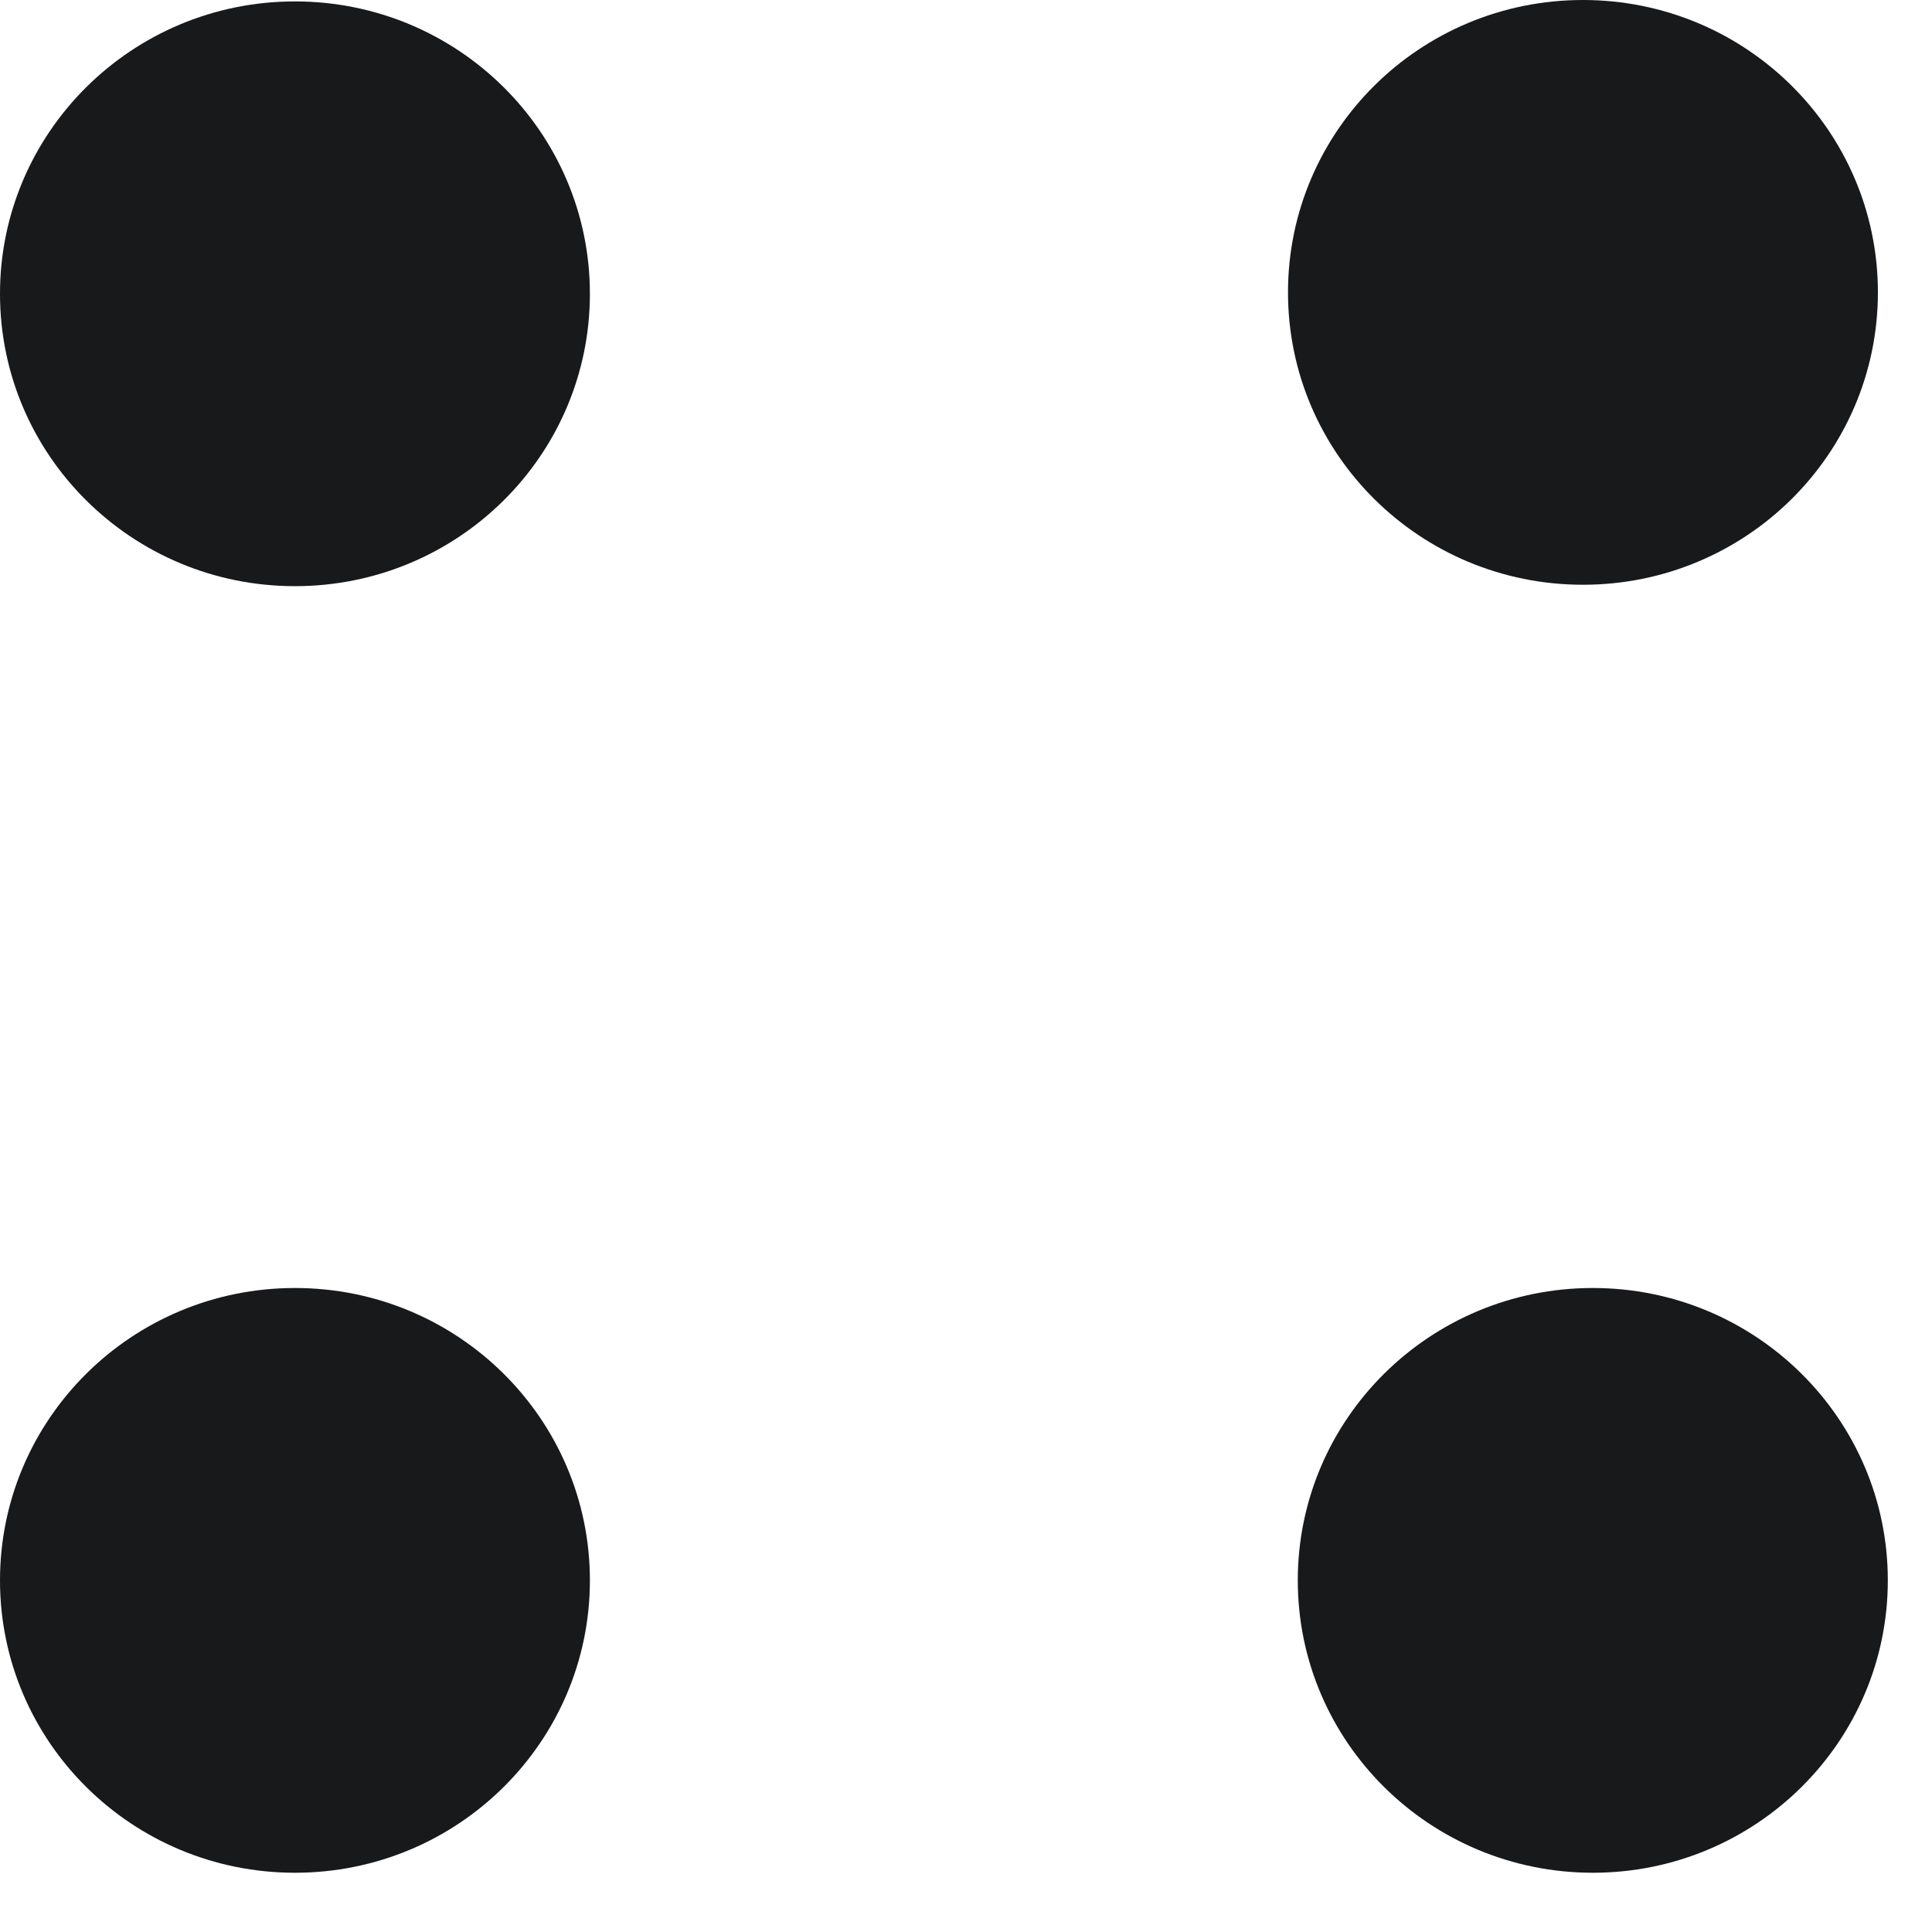
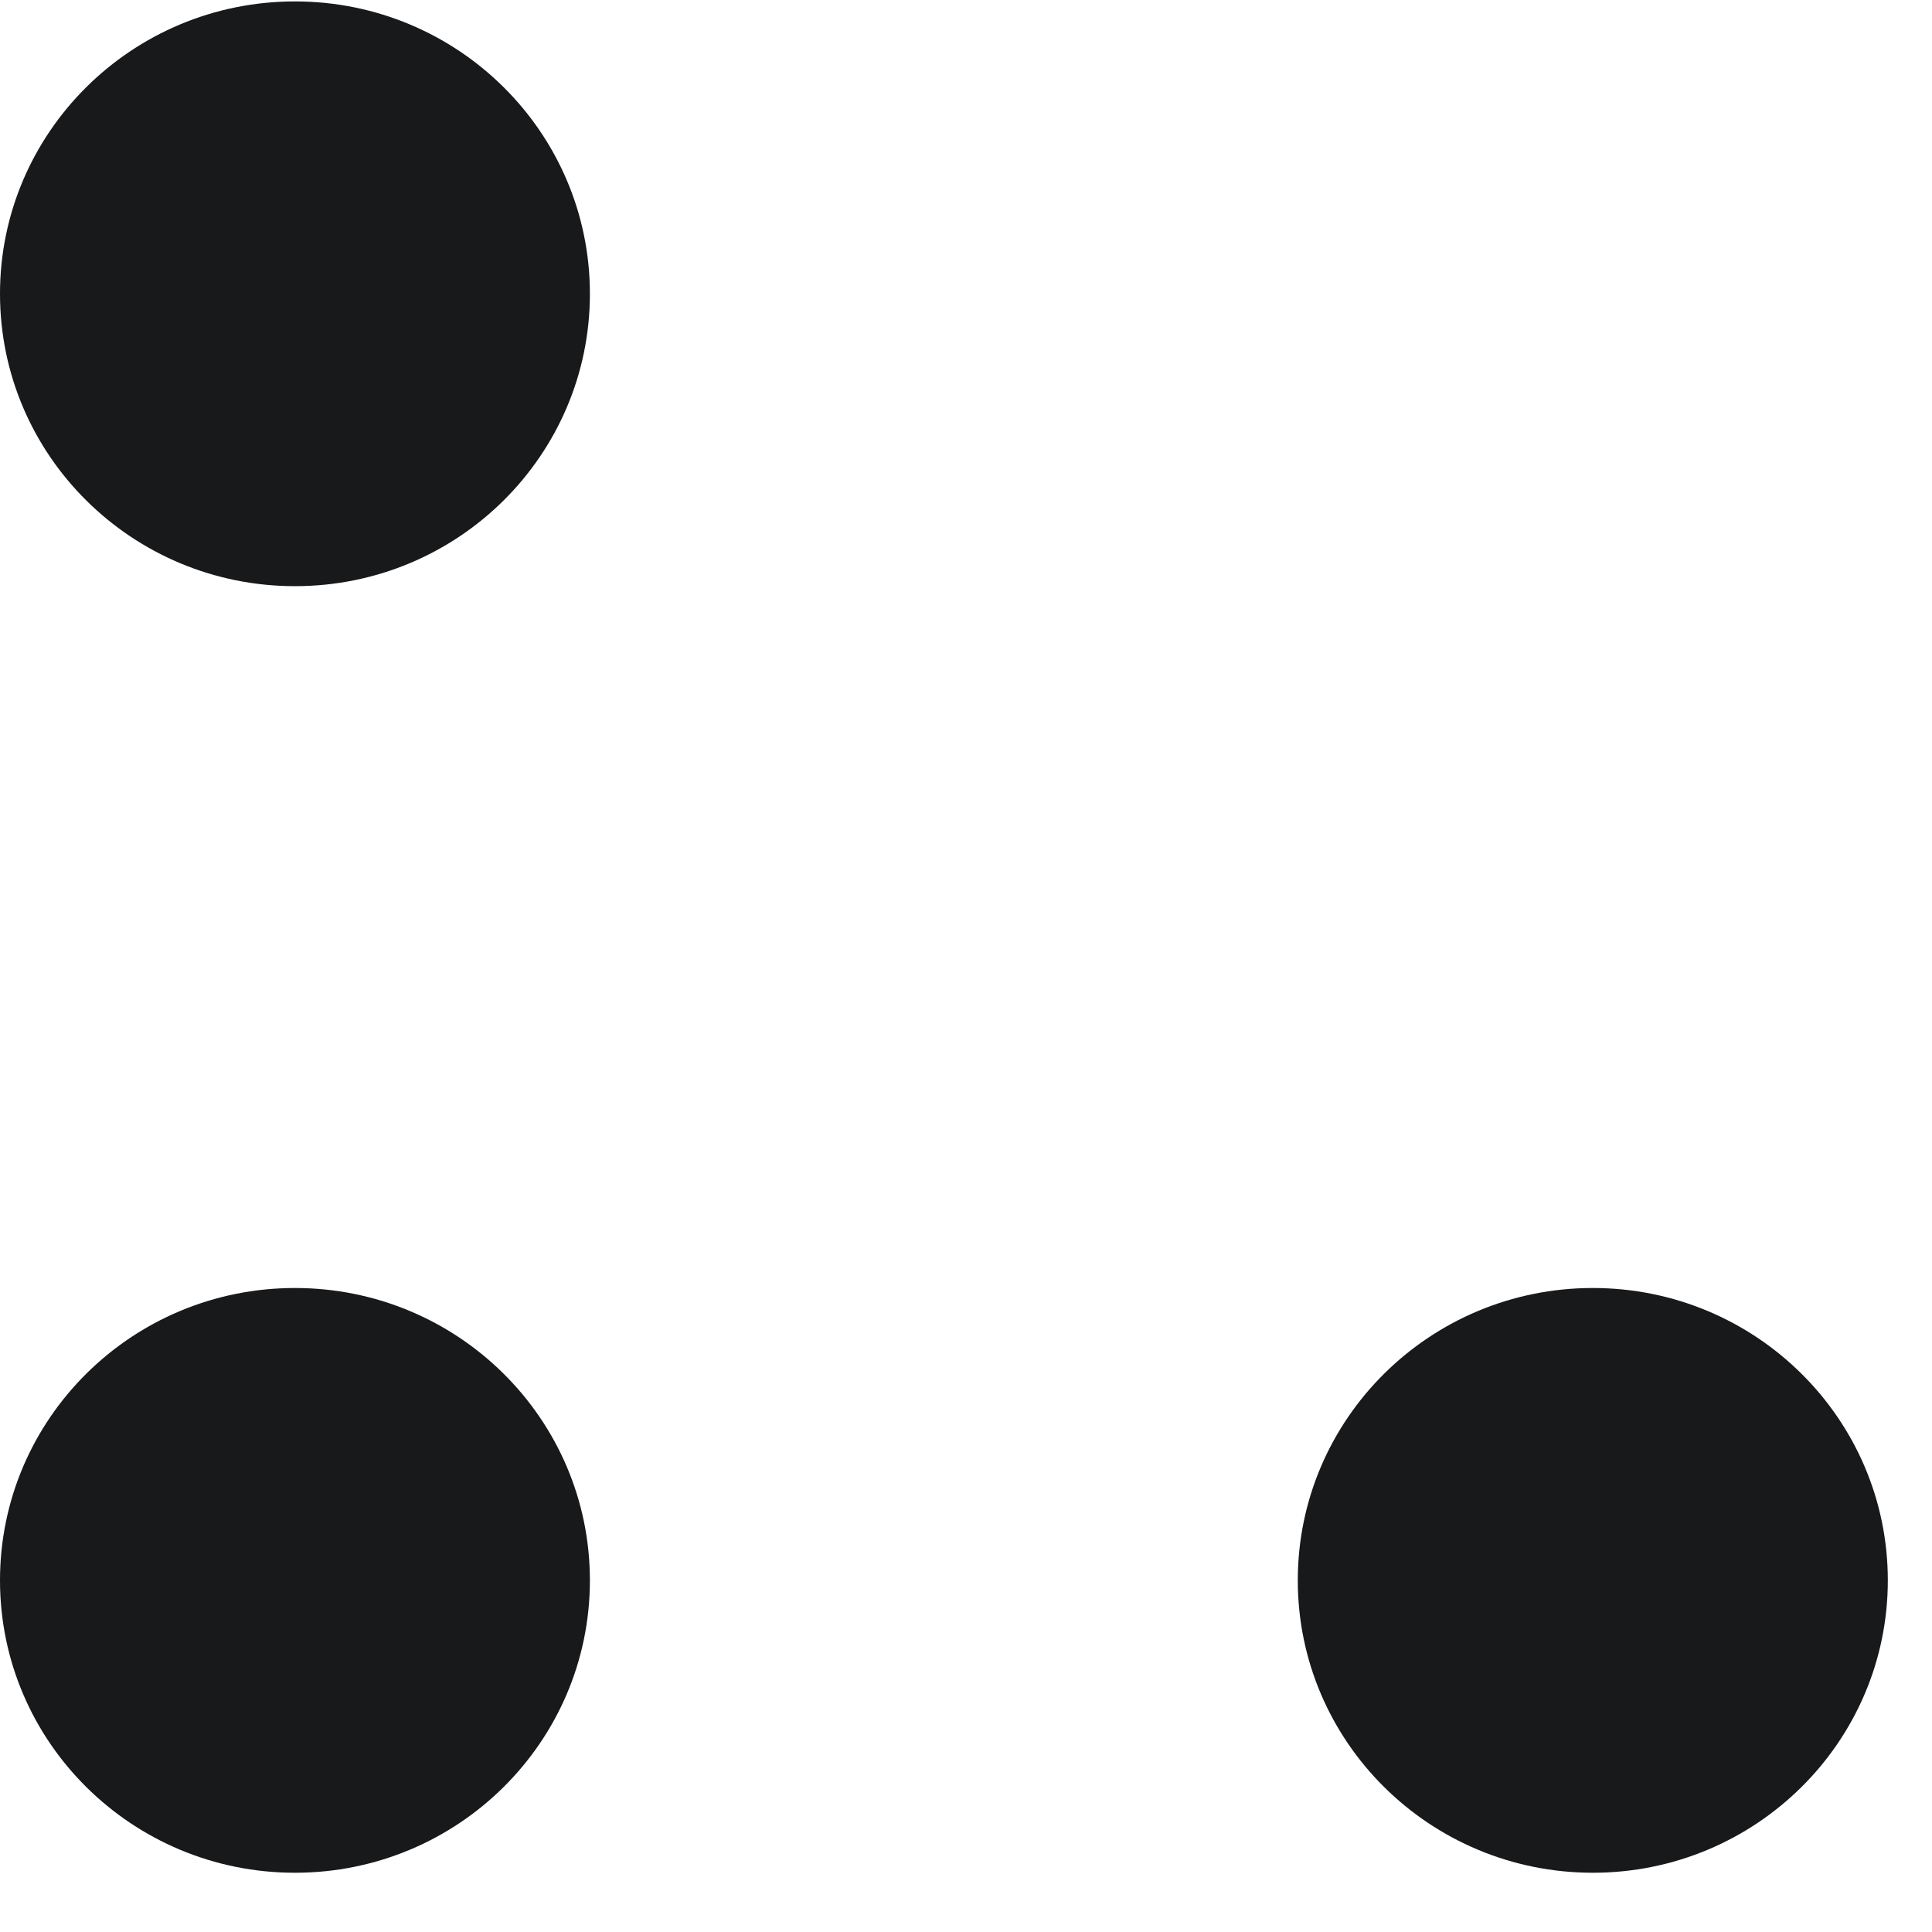
<svg xmlns="http://www.w3.org/2000/svg" fill="none" height="100%" overflow="visible" preserveAspectRatio="none" style="display: block;" viewBox="0 0 15 15" width="100%">
  <g id="Union">
    <path d="M2.29 10C3.555 10 4.58 11.016 4.58 12.27C4.58 13.524 3.555 14.54 2.29 14.54C1.025 14.54 0 13.524 0 12.27C0 11.016 1.025 10 2.29 10ZM12.367 10C13.631 10 14.657 11.016 14.657 12.27C14.657 13.524 13.631 14.54 12.367 14.54C11.102 14.54 10.076 13.524 10.076 12.27C10.076 11.016 11.102 10 12.367 10ZM2.29 0.011C3.555 0.011 4.58 1.028 4.58 2.281C4.58 3.535 3.555 4.551 2.29 4.551C1.025 4.551 0 3.535 0 2.281C0 1.028 1.025 0.011 2.29 0.011Z" fill="#18191B" />
-     <path d="M14.58 2.27C14.58 1.016 13.555 0 12.29 0C11.025 0 10 1.016 10 2.27C10 3.524 11.025 4.54 12.29 4.54C13.555 4.54 14.58 3.524 14.58 2.27Z" fill="#18191B" />
  </g>
</svg>